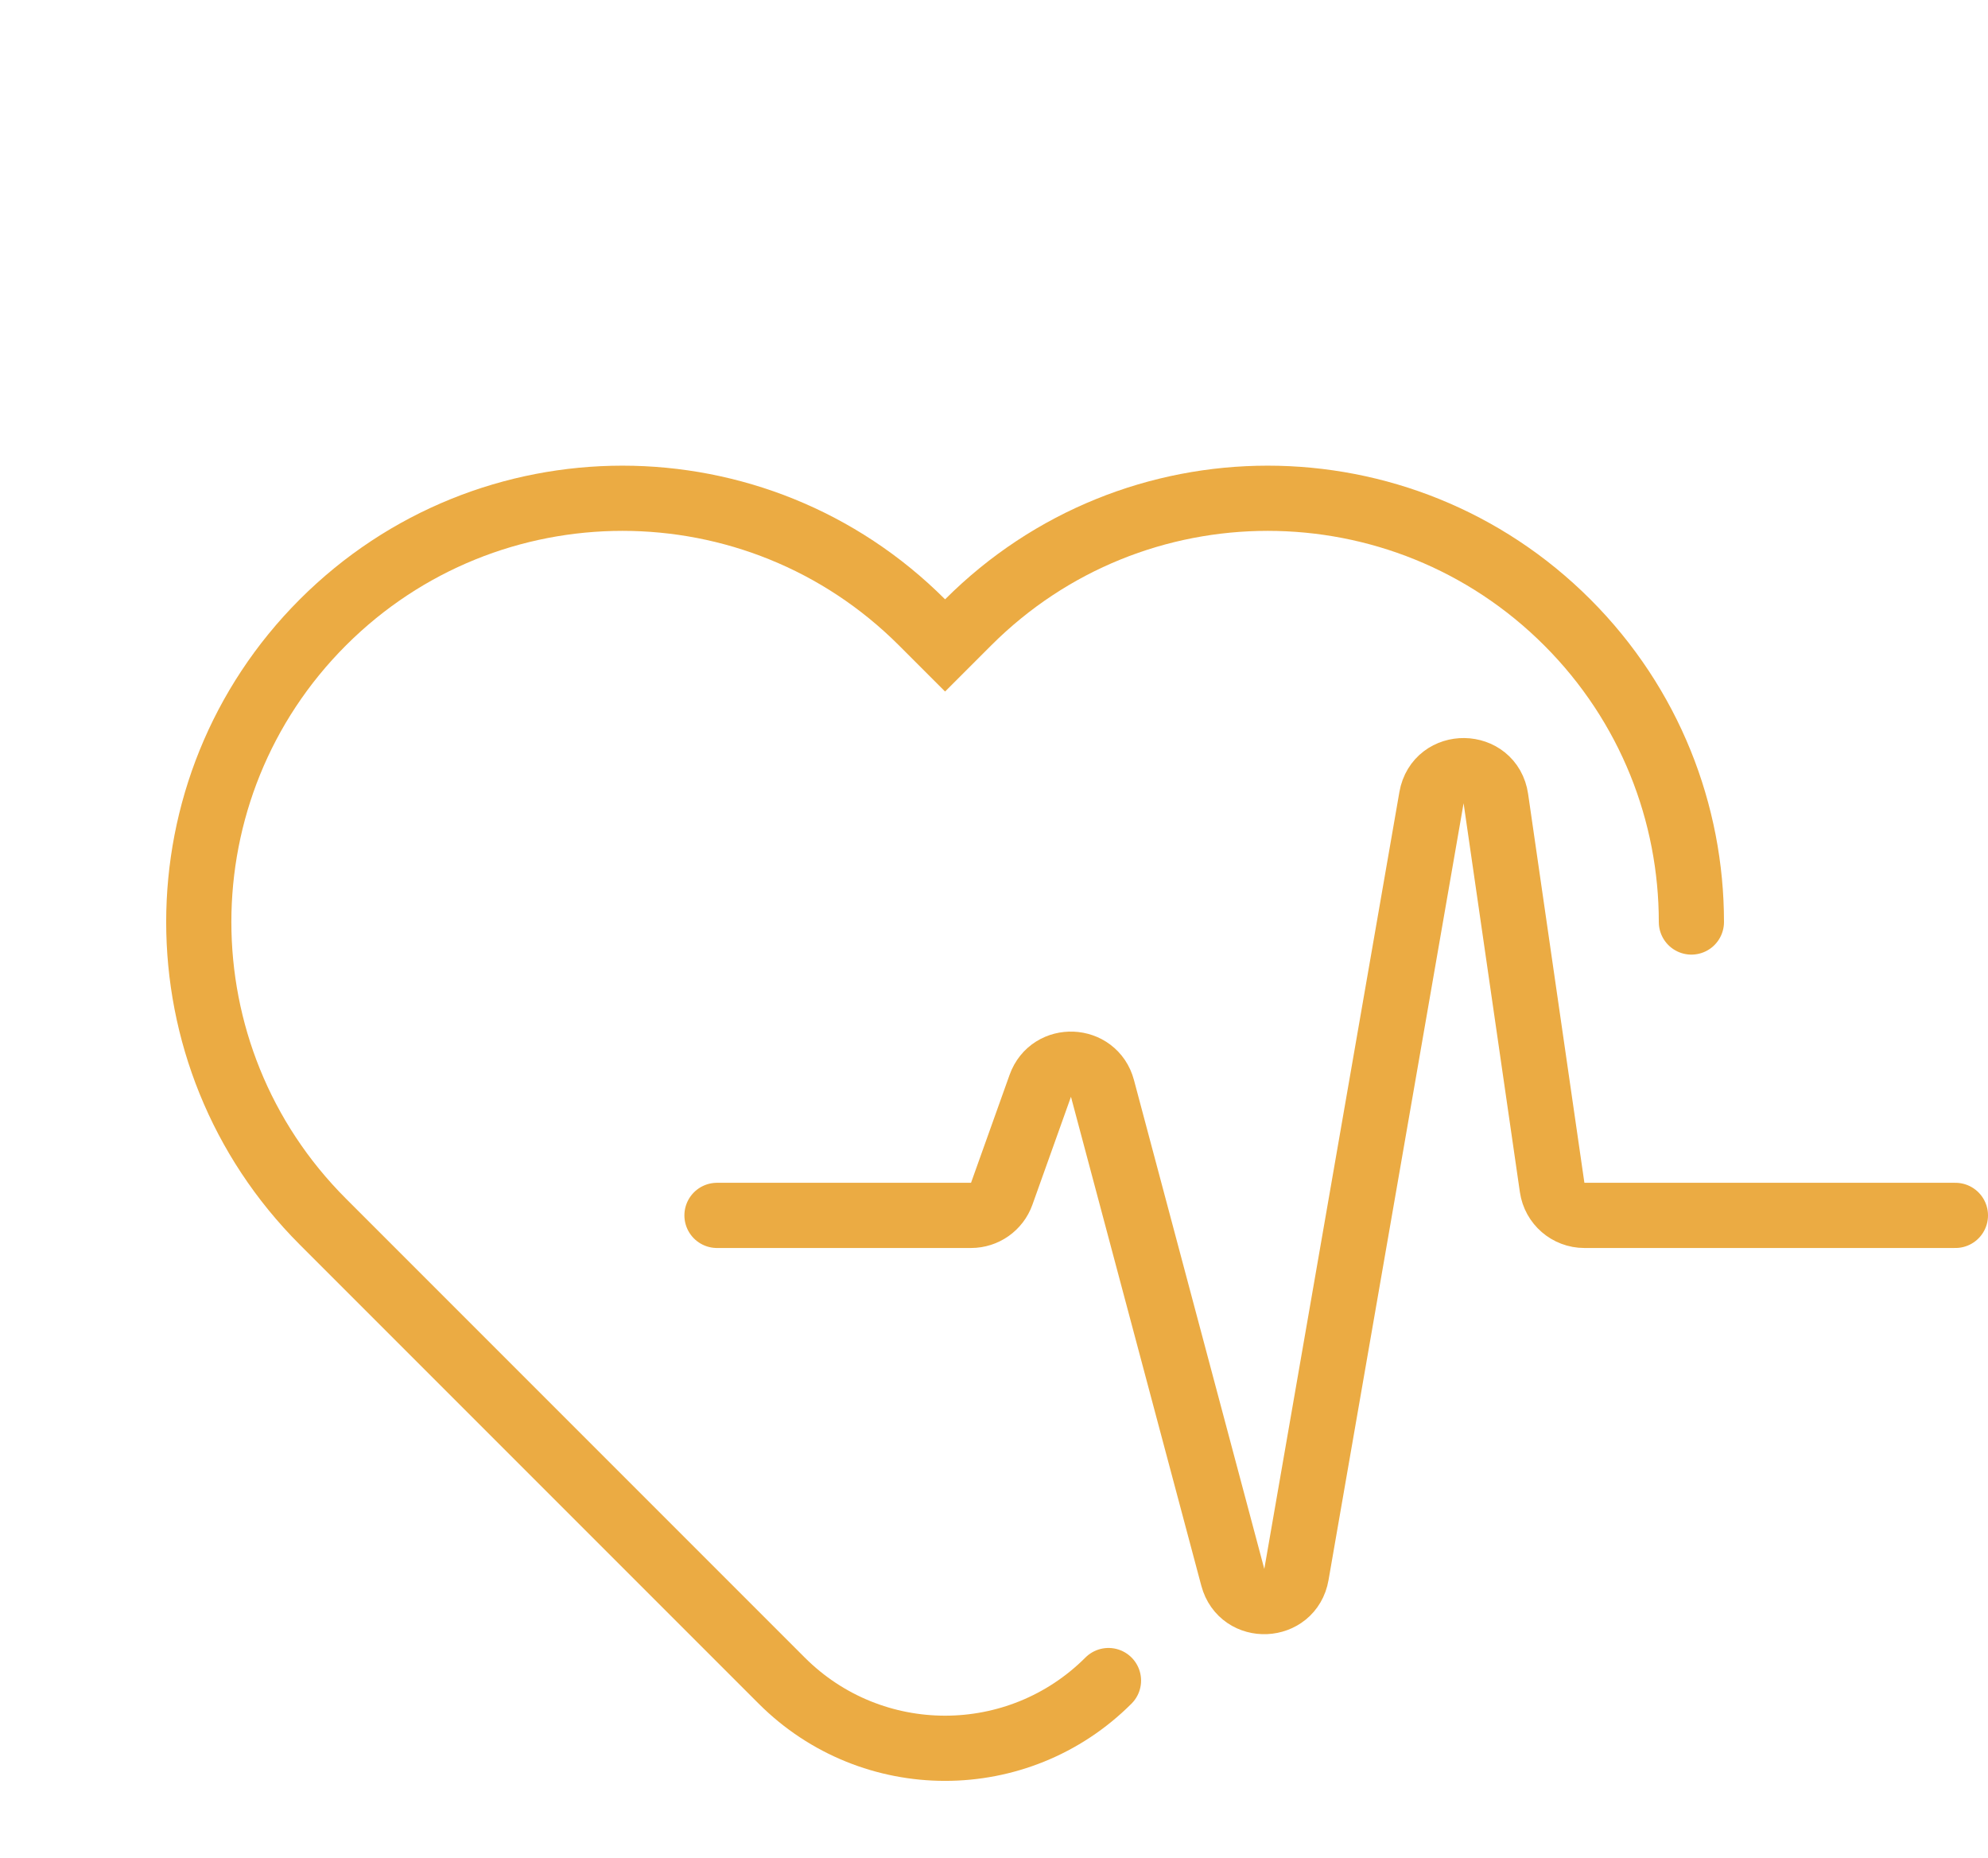
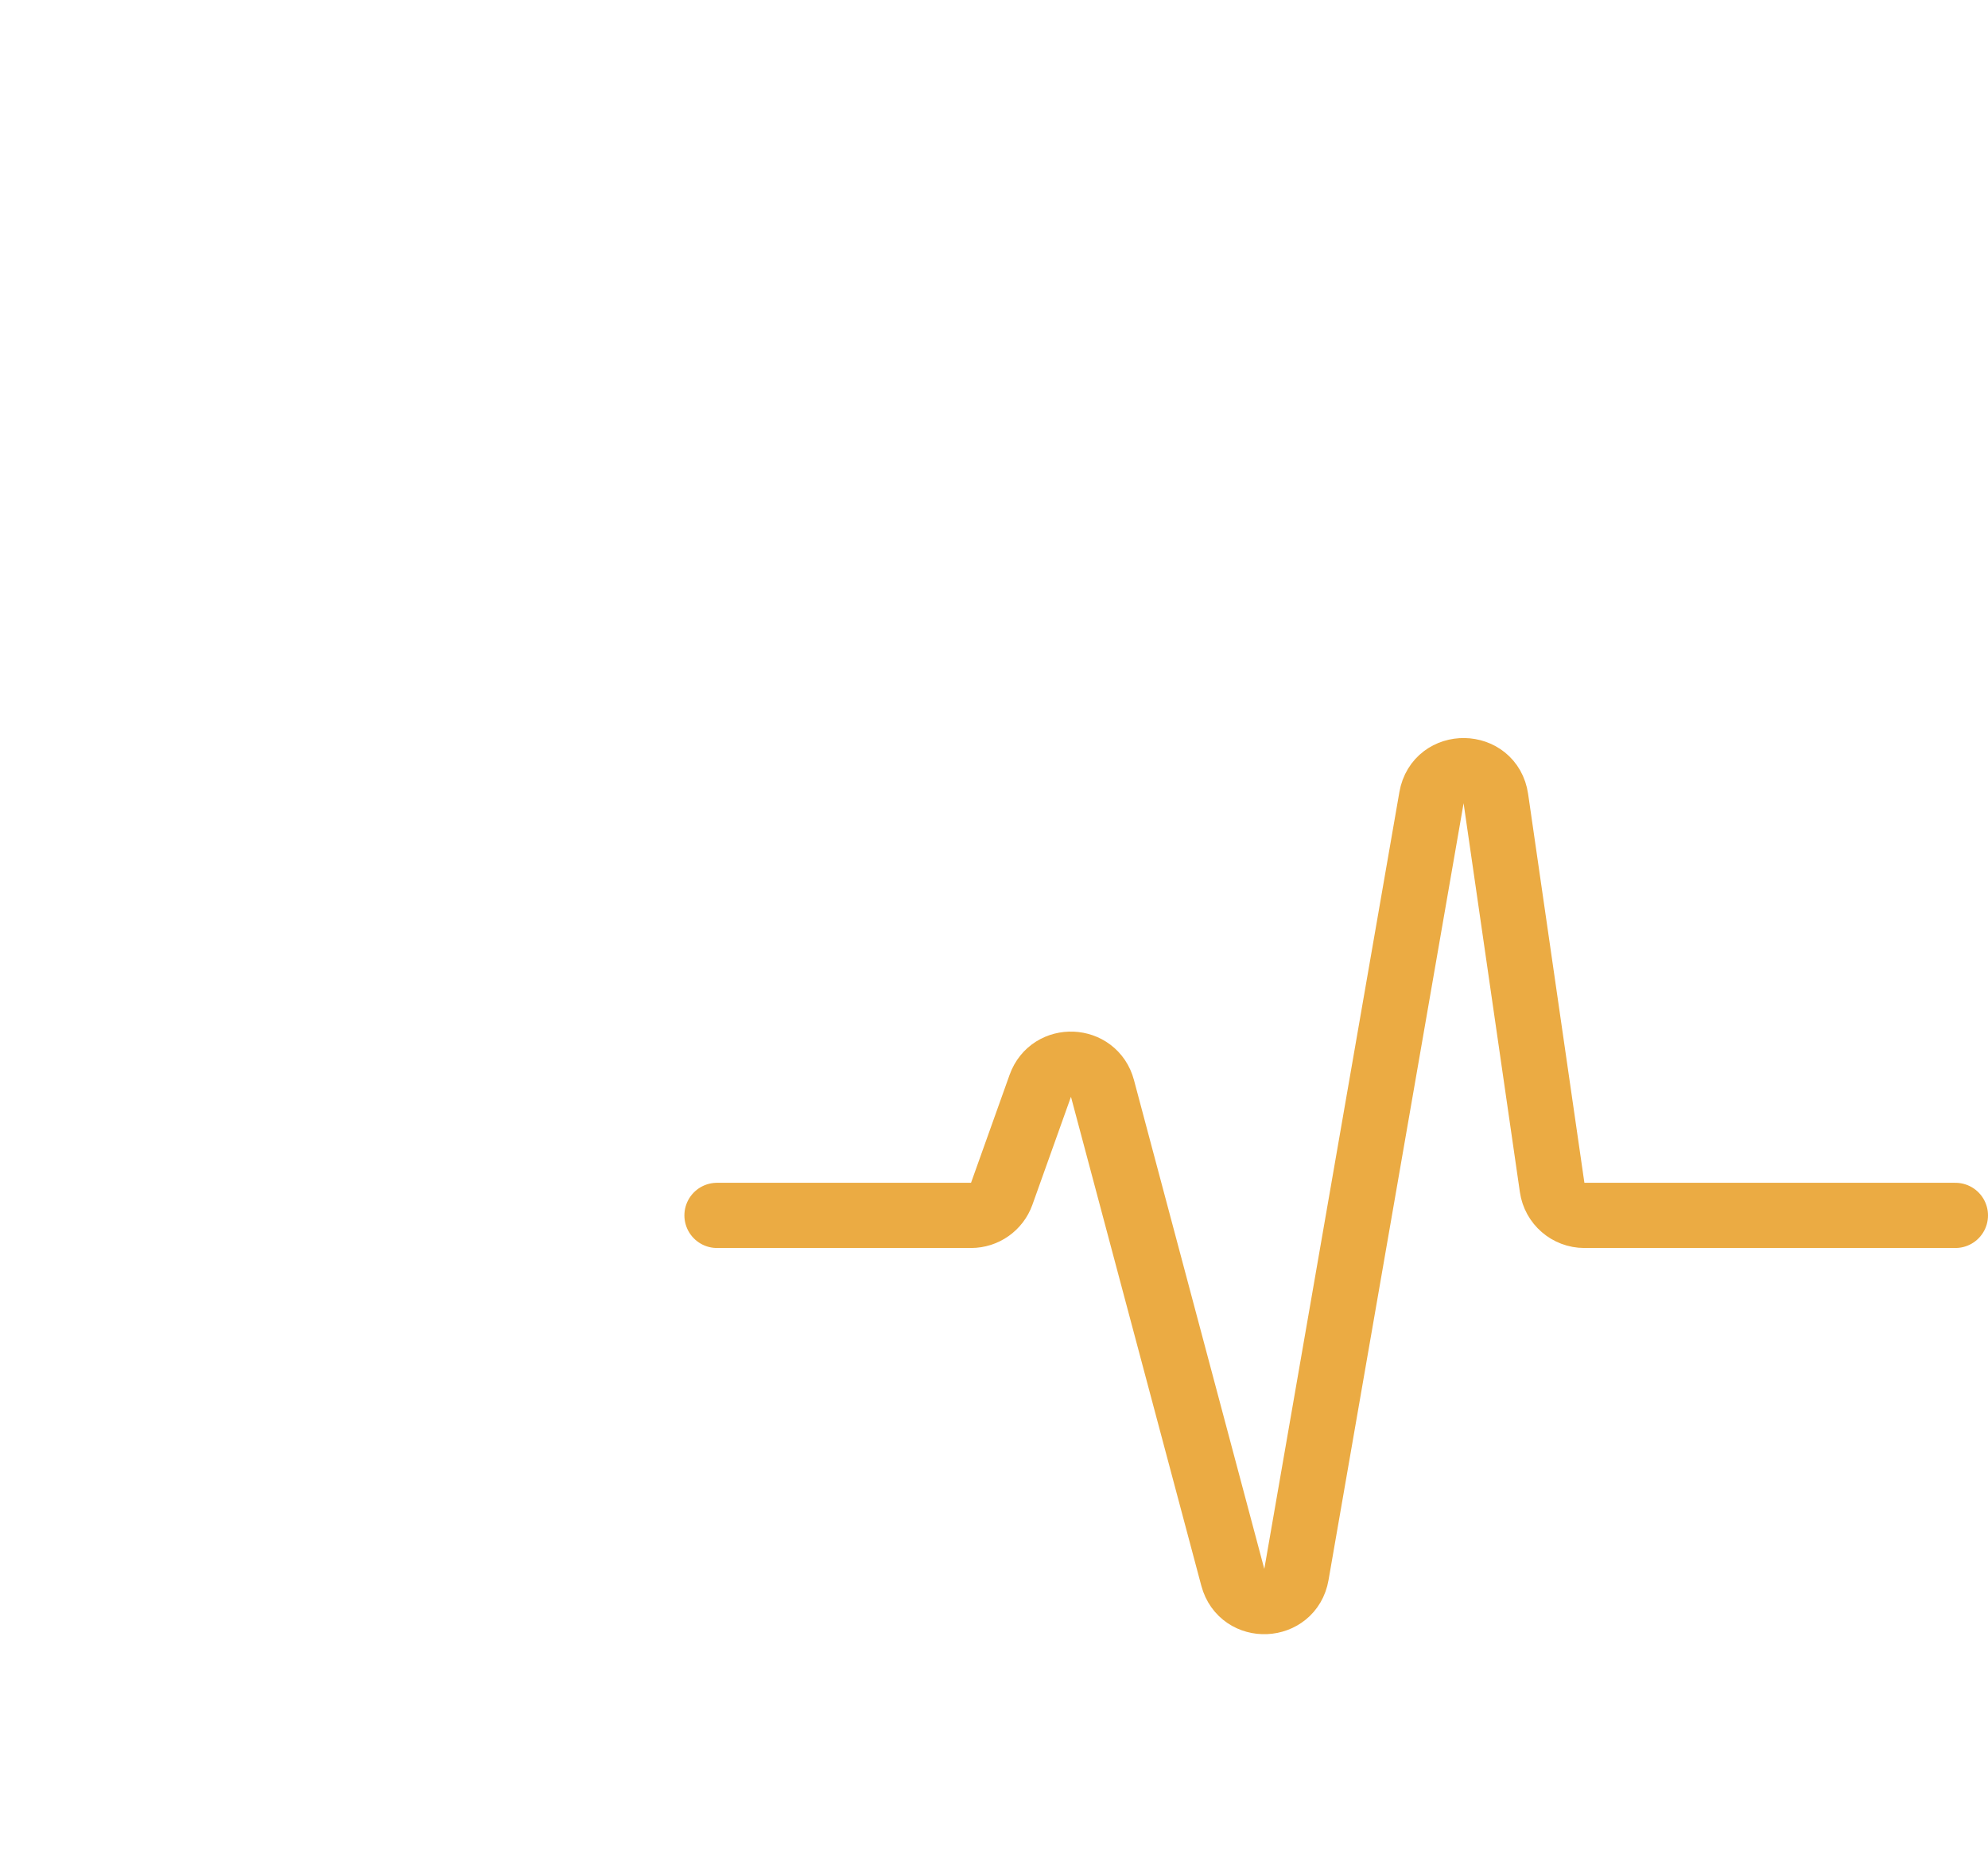
<svg xmlns="http://www.w3.org/2000/svg" width="61" height="57" viewBox="0 0 61 57" fill="none">
-   <path d="M34.013 51.555C31.244 54.325 26.754 54.325 23.985 51.555L9.907 37.477C4.83 32.401 4.83 24.17 9.907 19.093C14.984 14.016 23.215 14.016 28.292 19.093L28.999 19.8L29.706 19.093C34.783 14.016 43.014 14.016 48.091 19.093C50.629 21.631 51.899 24.958 51.899 28.285" stroke="#EBAB43" stroke-width="2" stroke-linecap="round" />
  <path d="M22 37.285H29.795C30.218 37.285 30.595 37.02 30.737 36.621L31.92 33.31C32.25 32.386 33.575 32.441 33.828 33.389L37.828 48.39C38.104 49.426 39.596 49.36 39.779 48.304L43.924 24.47C44.119 23.349 45.736 23.372 45.899 24.498L47.626 36.428C47.697 36.92 48.119 37.285 48.616 37.285H60" stroke="#EBAB43" stroke-width="2" stroke-linecap="round" />
</svg>